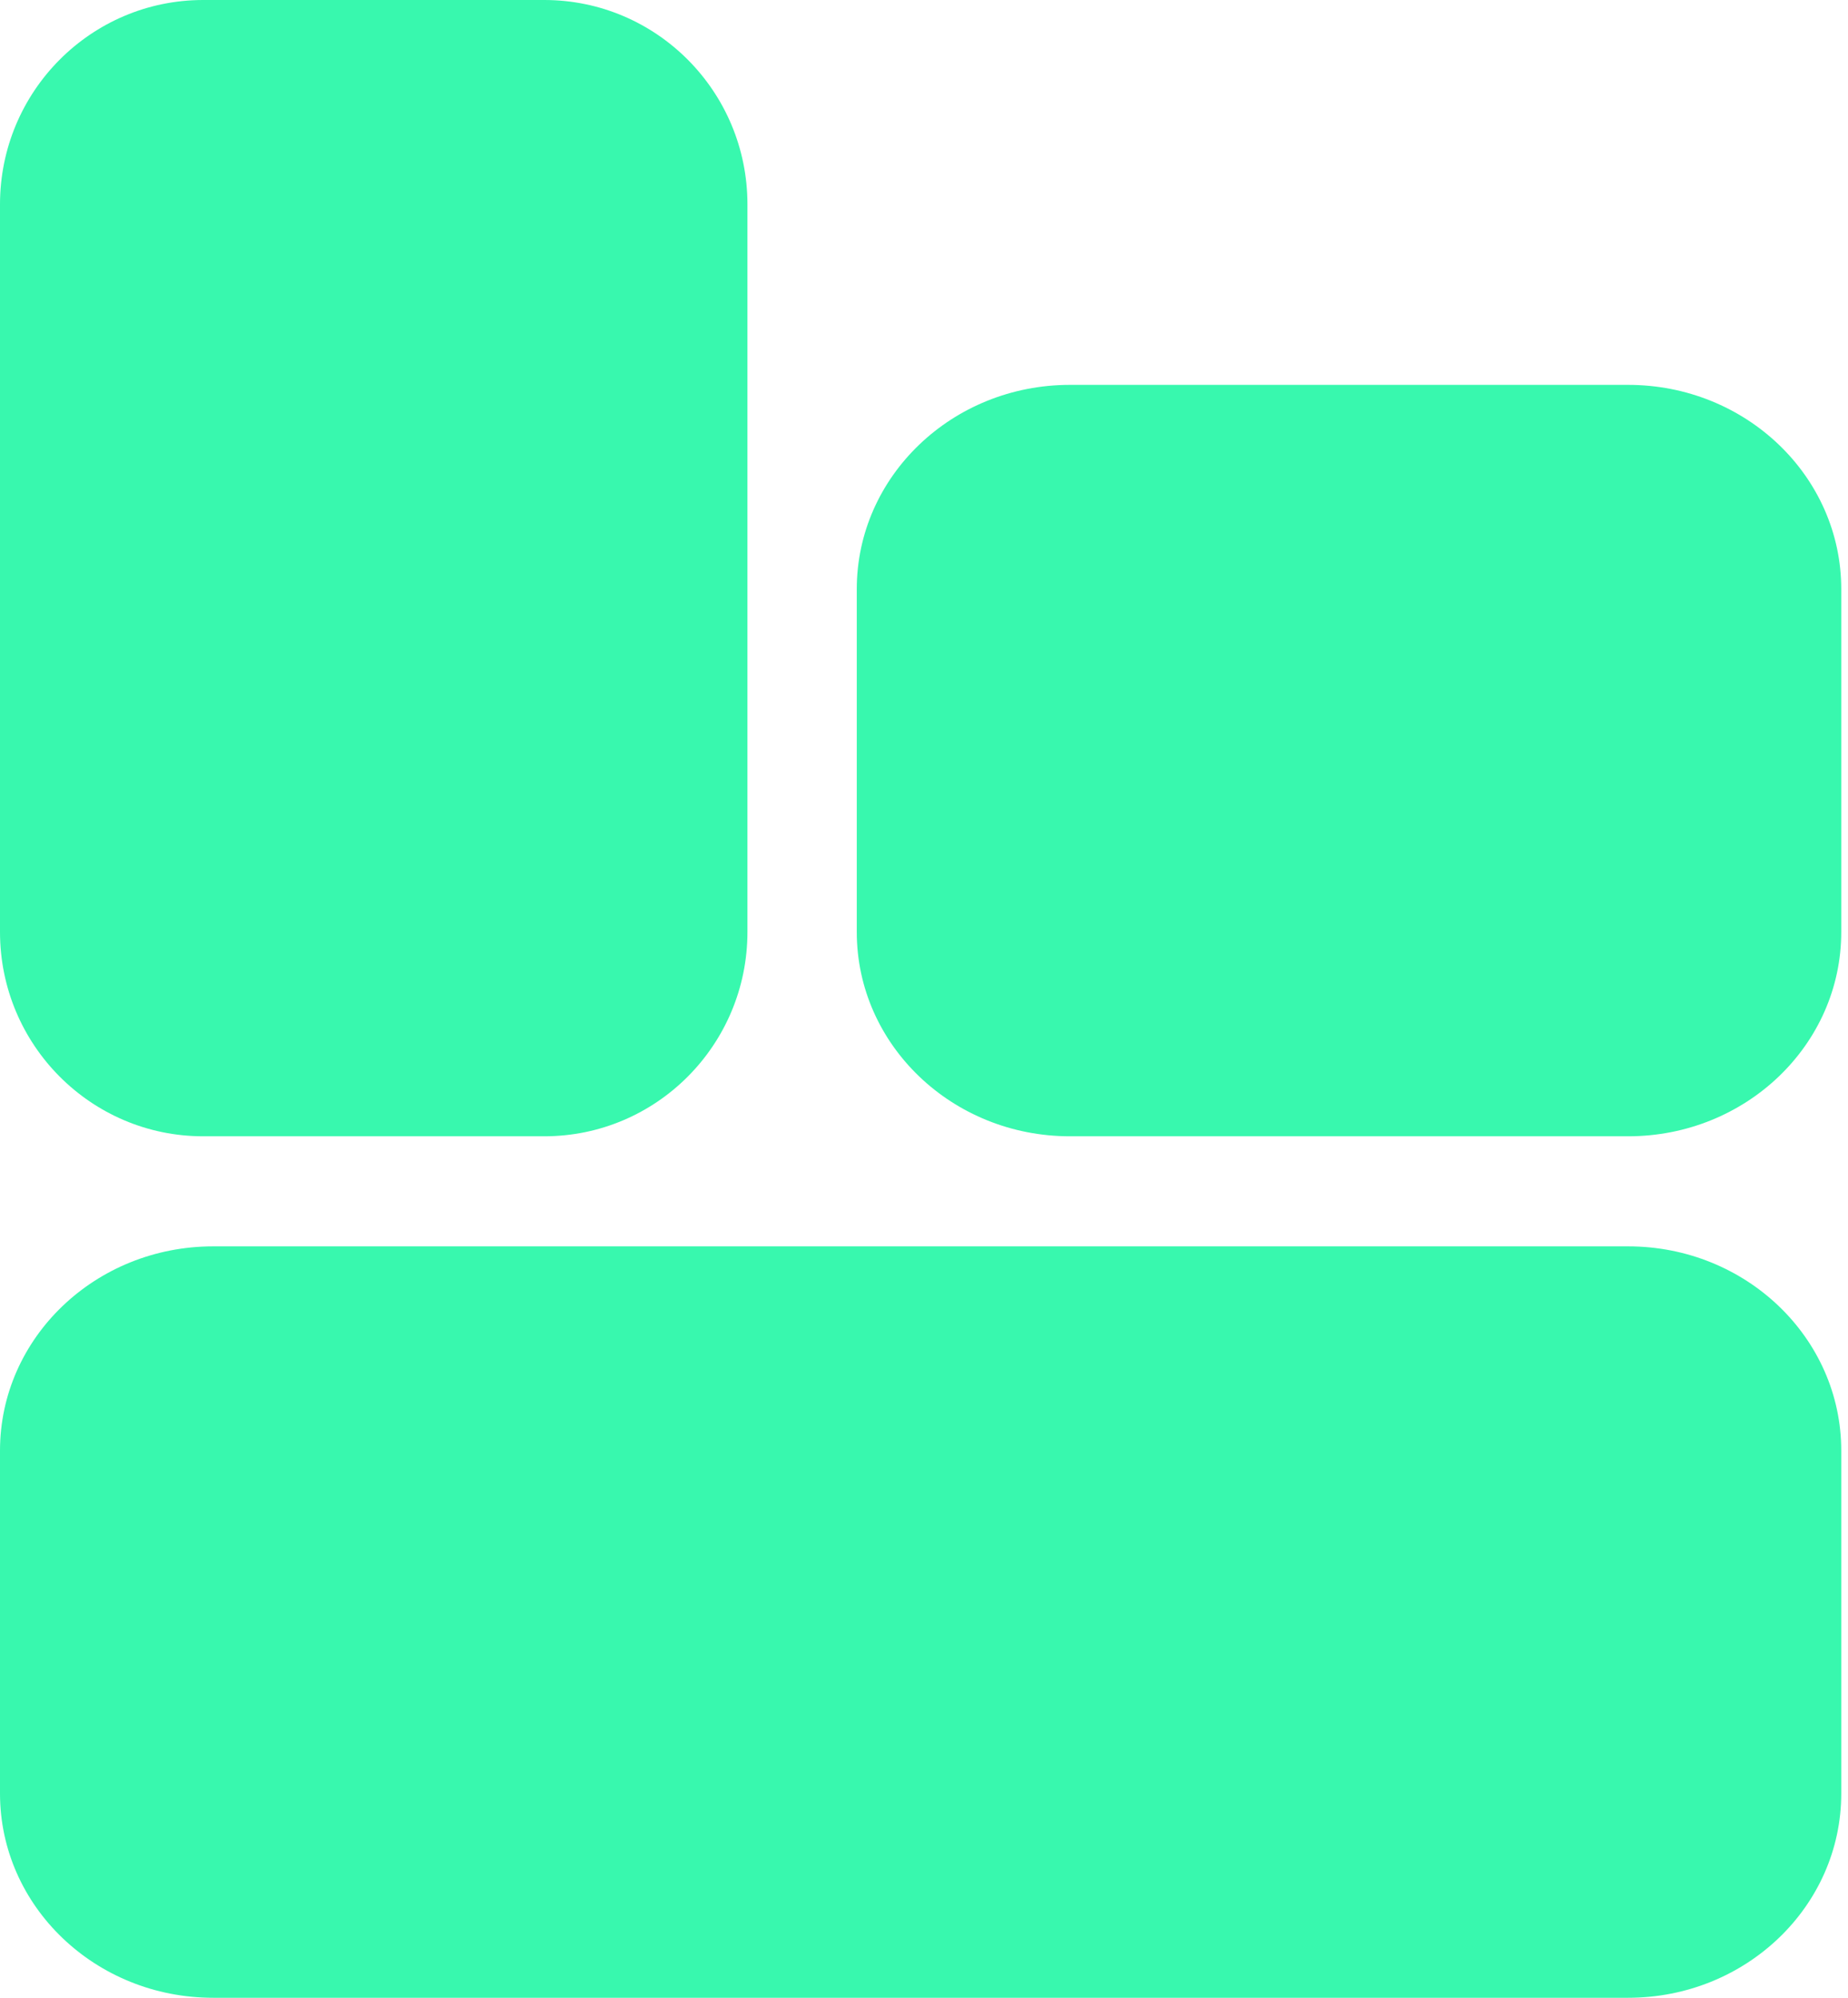
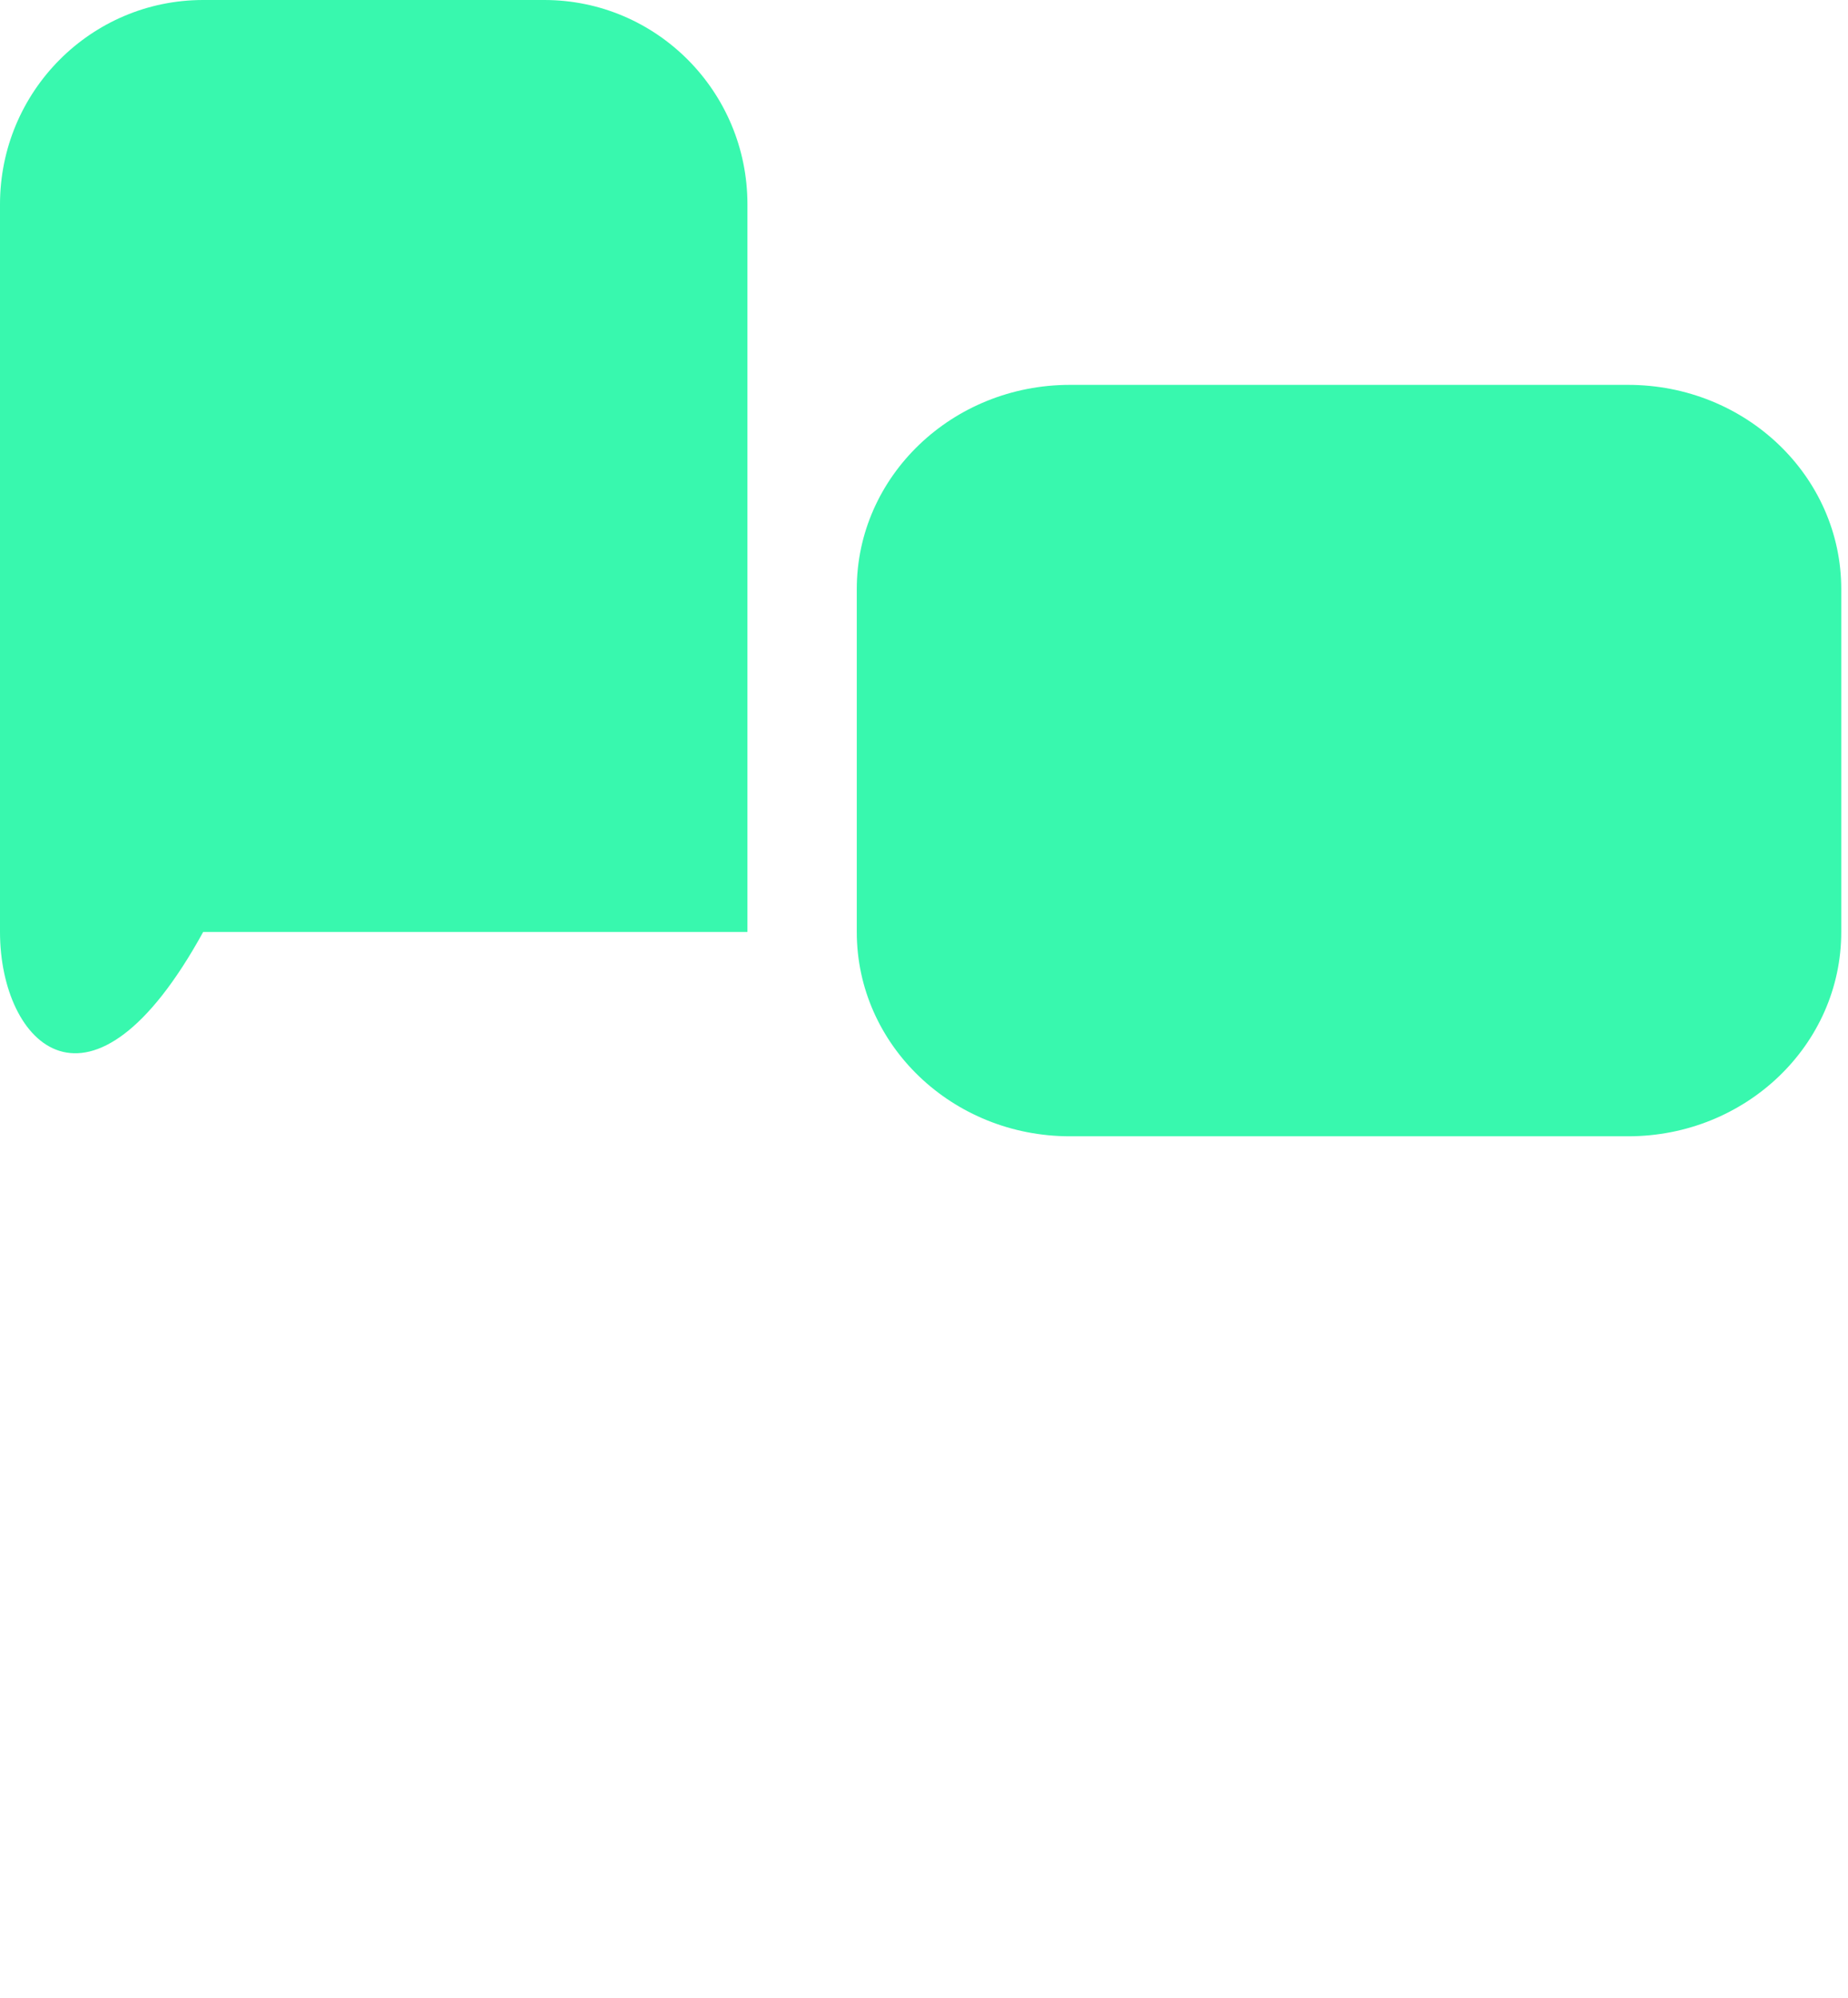
<svg xmlns="http://www.w3.org/2000/svg" width="37" height="40" viewBox="0 0 37 40" fill="none">
-   <path d="M14.965 18.66C14.965 20.919 13.144 22.751 10.897 22.751H4.068C1.821 22.751 -1.96419e-07 20.919 0 18.66L1.26637e-06 4.091C1.46278e-06 1.832 1.821 -1.97542e-07 4.068 0L10.897 6.00421e-07C13.144 7.97963e-07 14.965 1.832 14.965 4.091L14.965 18.66Z" fill="#38F8AE" />
+   <path d="M14.965 18.66H4.068C1.821 22.751 -1.96419e-07 20.919 0 18.66L1.26637e-06 4.091C1.46278e-06 1.832 1.821 -1.97542e-07 4.068 0L10.897 6.00421e-07C13.144 7.97963e-07 14.965 1.832 14.965 4.091L14.965 18.66Z" fill="#38F8AE" />
  <path d="M17.154 11.795C17.154 9.537 19.065 7.706 21.421 7.706H32.598C34.955 7.706 36.865 9.537 36.865 11.795V18.661C36.865 20.92 34.955 22.751 32.598 22.751H21.421C19.065 22.751 17.154 20.92 17.154 18.661V11.795Z" fill="#38F8AE" />
-   <path d="M32.599 24.955H4.267C1.91 24.955 0 26.786 0 29.045V35.91C0 38.169 1.91 40 4.267 40H32.599C34.955 40 36.865 38.169 36.865 35.91V29.045C36.865 26.786 34.955 24.955 32.599 24.955Z" fill="#38F8AE" />
</svg>